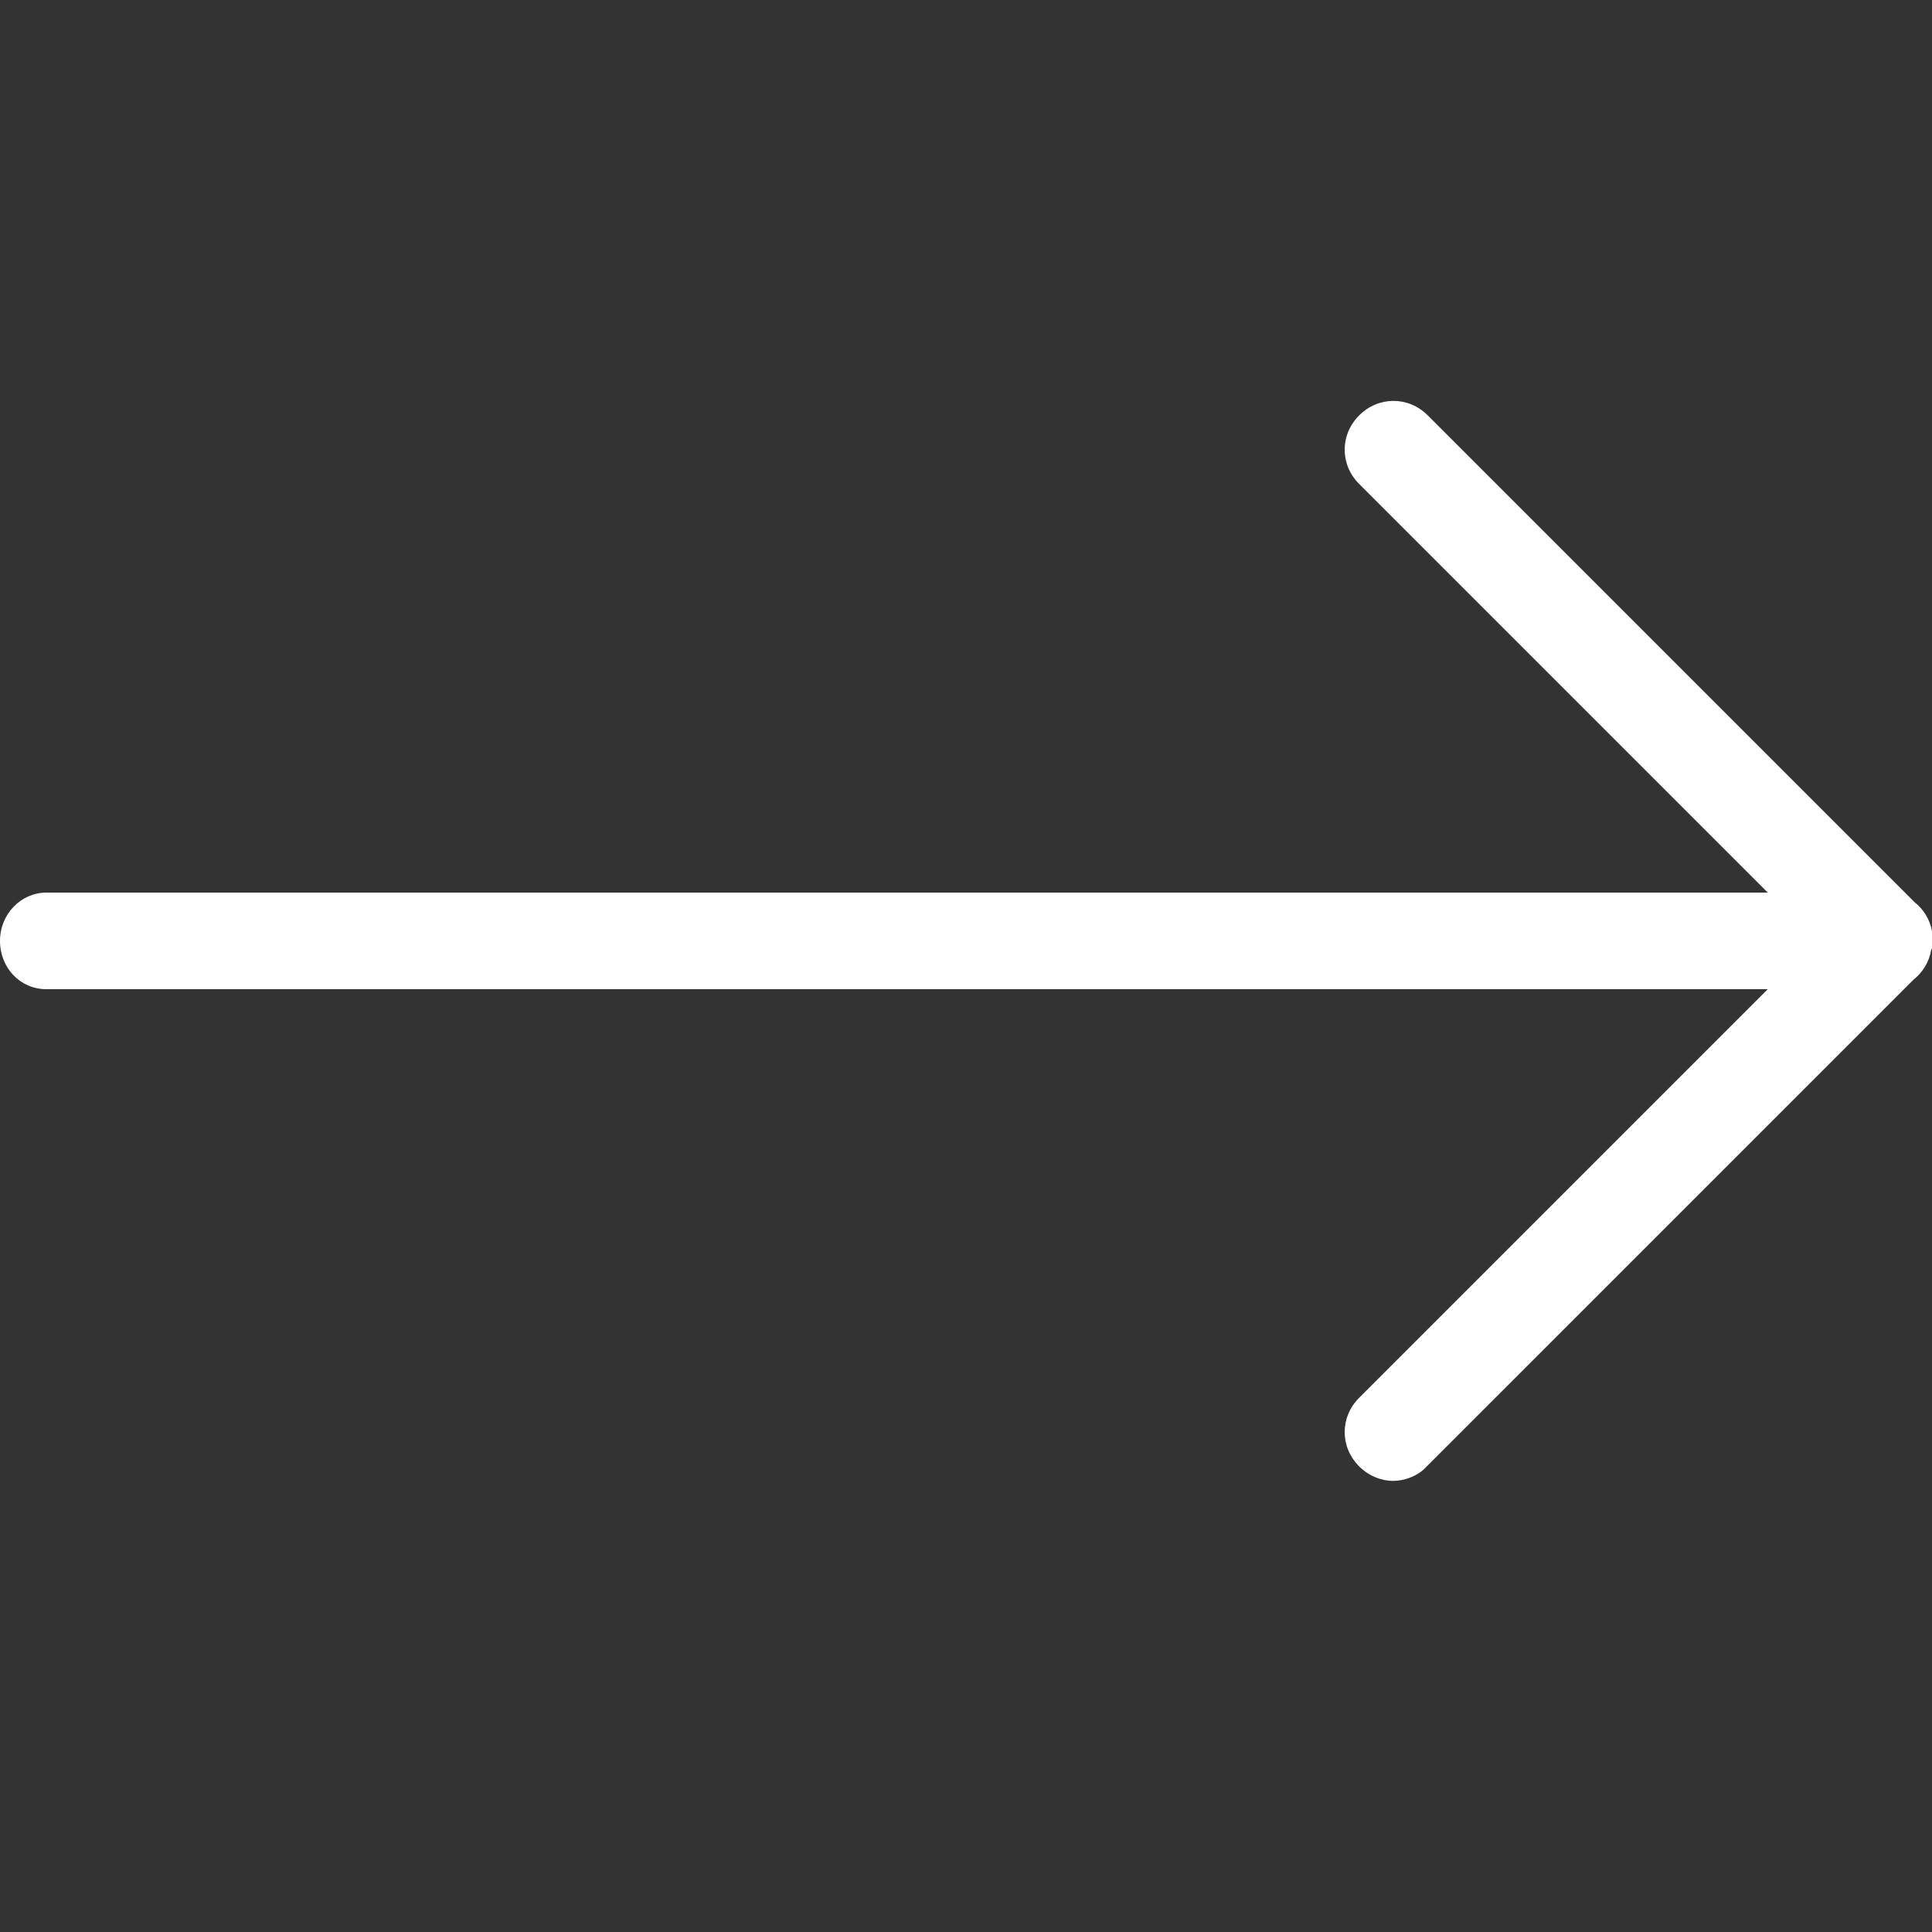
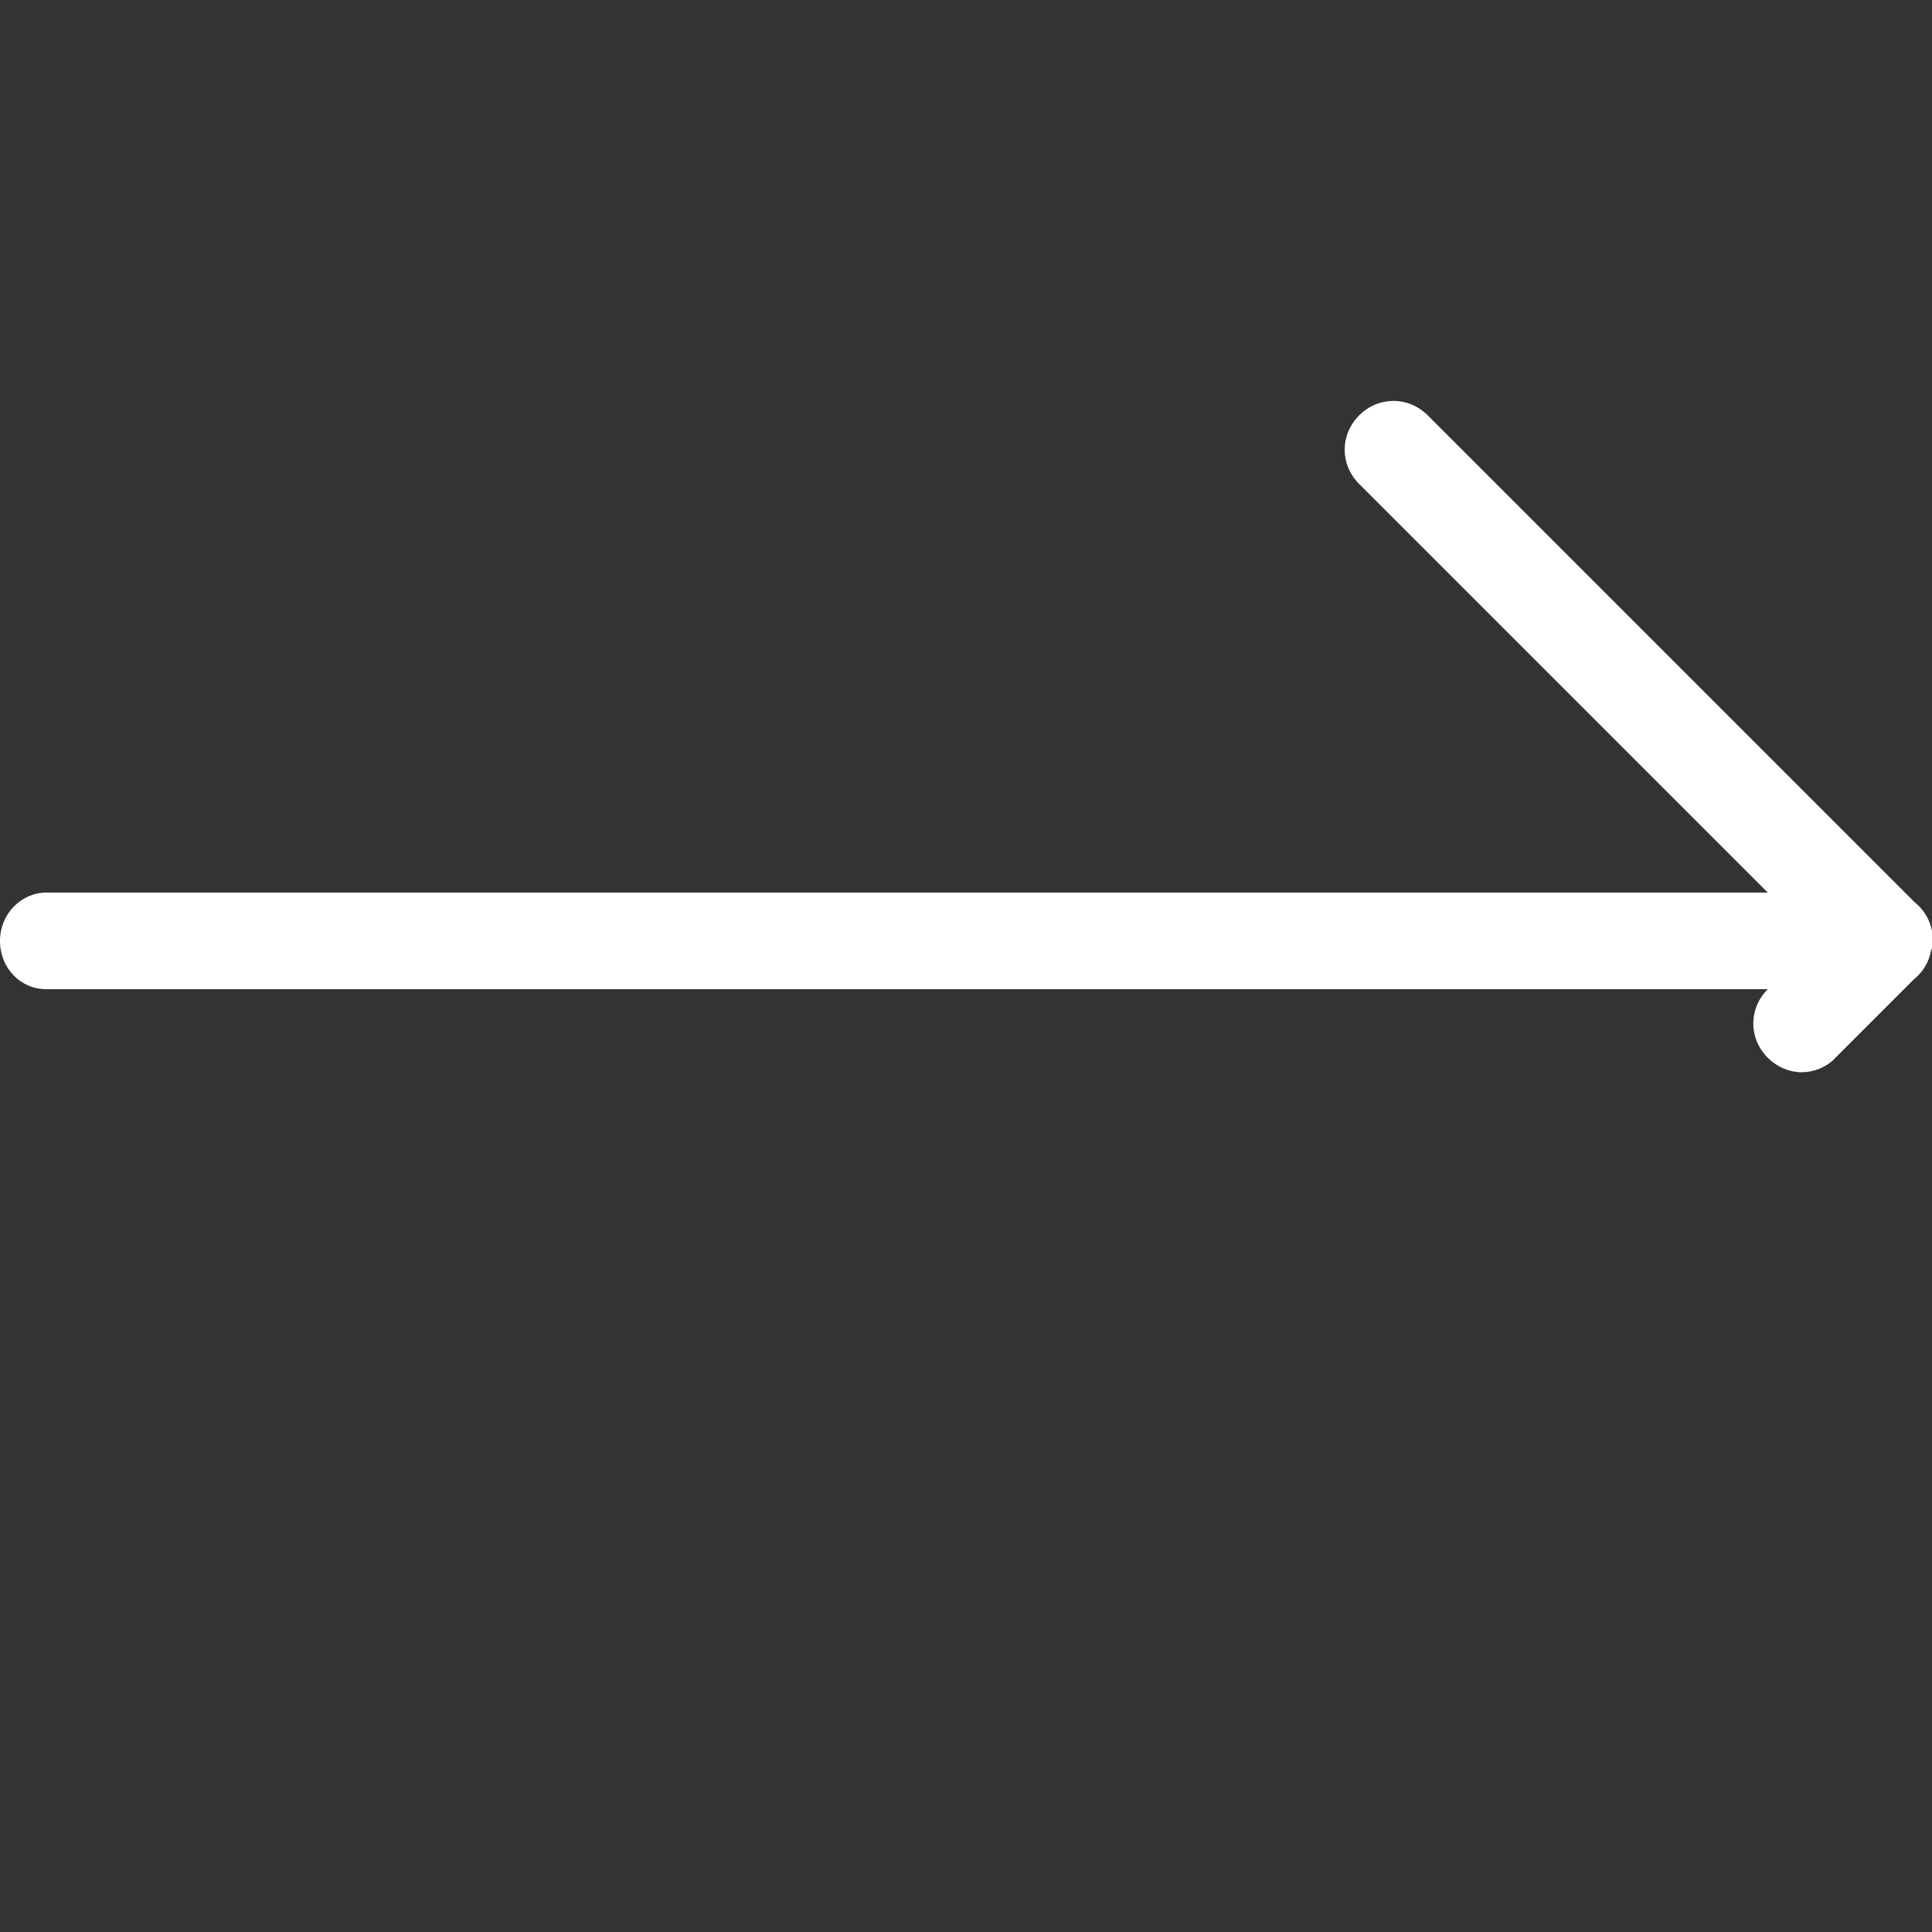
<svg xmlns="http://www.w3.org/2000/svg" t="1562204084515" class="icon" viewBox="0 0 1024 1024" version="1.1" p-id="5822" width="128" height="128">
  <rect x="0" y="0" width="1024" height="1024" fill="#333333" stroke="none" />
  <defs>
    <style type="text/css" />
  </defs>
-   <path d="M1024.512 498.688c0-1.536 0-3.072-0.512-5.12-1.024-6.144-4.608-11.776-9.216-15.36l-258.048-258.048c-10.24-10.24-26.112-10.24-36.352 0s-10.24 26.112 0 36.352l216.576 216.576h-912.384c-13.312 0-24.576 11.264-24.576 25.6s10.752 25.6 24.576 25.6h912.384l-216.576 216.576c-10.24 10.24-10.24 26.112 0 36.352 5.12 5.12 11.776 7.68 17.92 7.68s13.312-2.56 17.92-7.68L1014.272 519.168c4.608-3.584 8.192-9.216 9.216-15.36 1.024-2.048 1.024-3.584 1.024-5.12z" p-id="5823" fill="#ffffff" />
+   <path d="M1024.512 498.688c0-1.536 0-3.072-0.512-5.12-1.024-6.144-4.608-11.776-9.216-15.36l-258.048-258.048c-10.24-10.24-26.112-10.24-36.352 0s-10.24 26.112 0 36.352l216.576 216.576h-912.384c-13.312 0-24.576 11.264-24.576 25.6s10.752 25.6 24.576 25.6h912.384c-10.24 10.24-10.24 26.112 0 36.352 5.12 5.12 11.776 7.68 17.92 7.68s13.312-2.56 17.92-7.68L1014.272 519.168c4.608-3.584 8.192-9.216 9.216-15.36 1.024-2.048 1.024-3.584 1.024-5.12z" p-id="5823" fill="#ffffff" />
</svg>